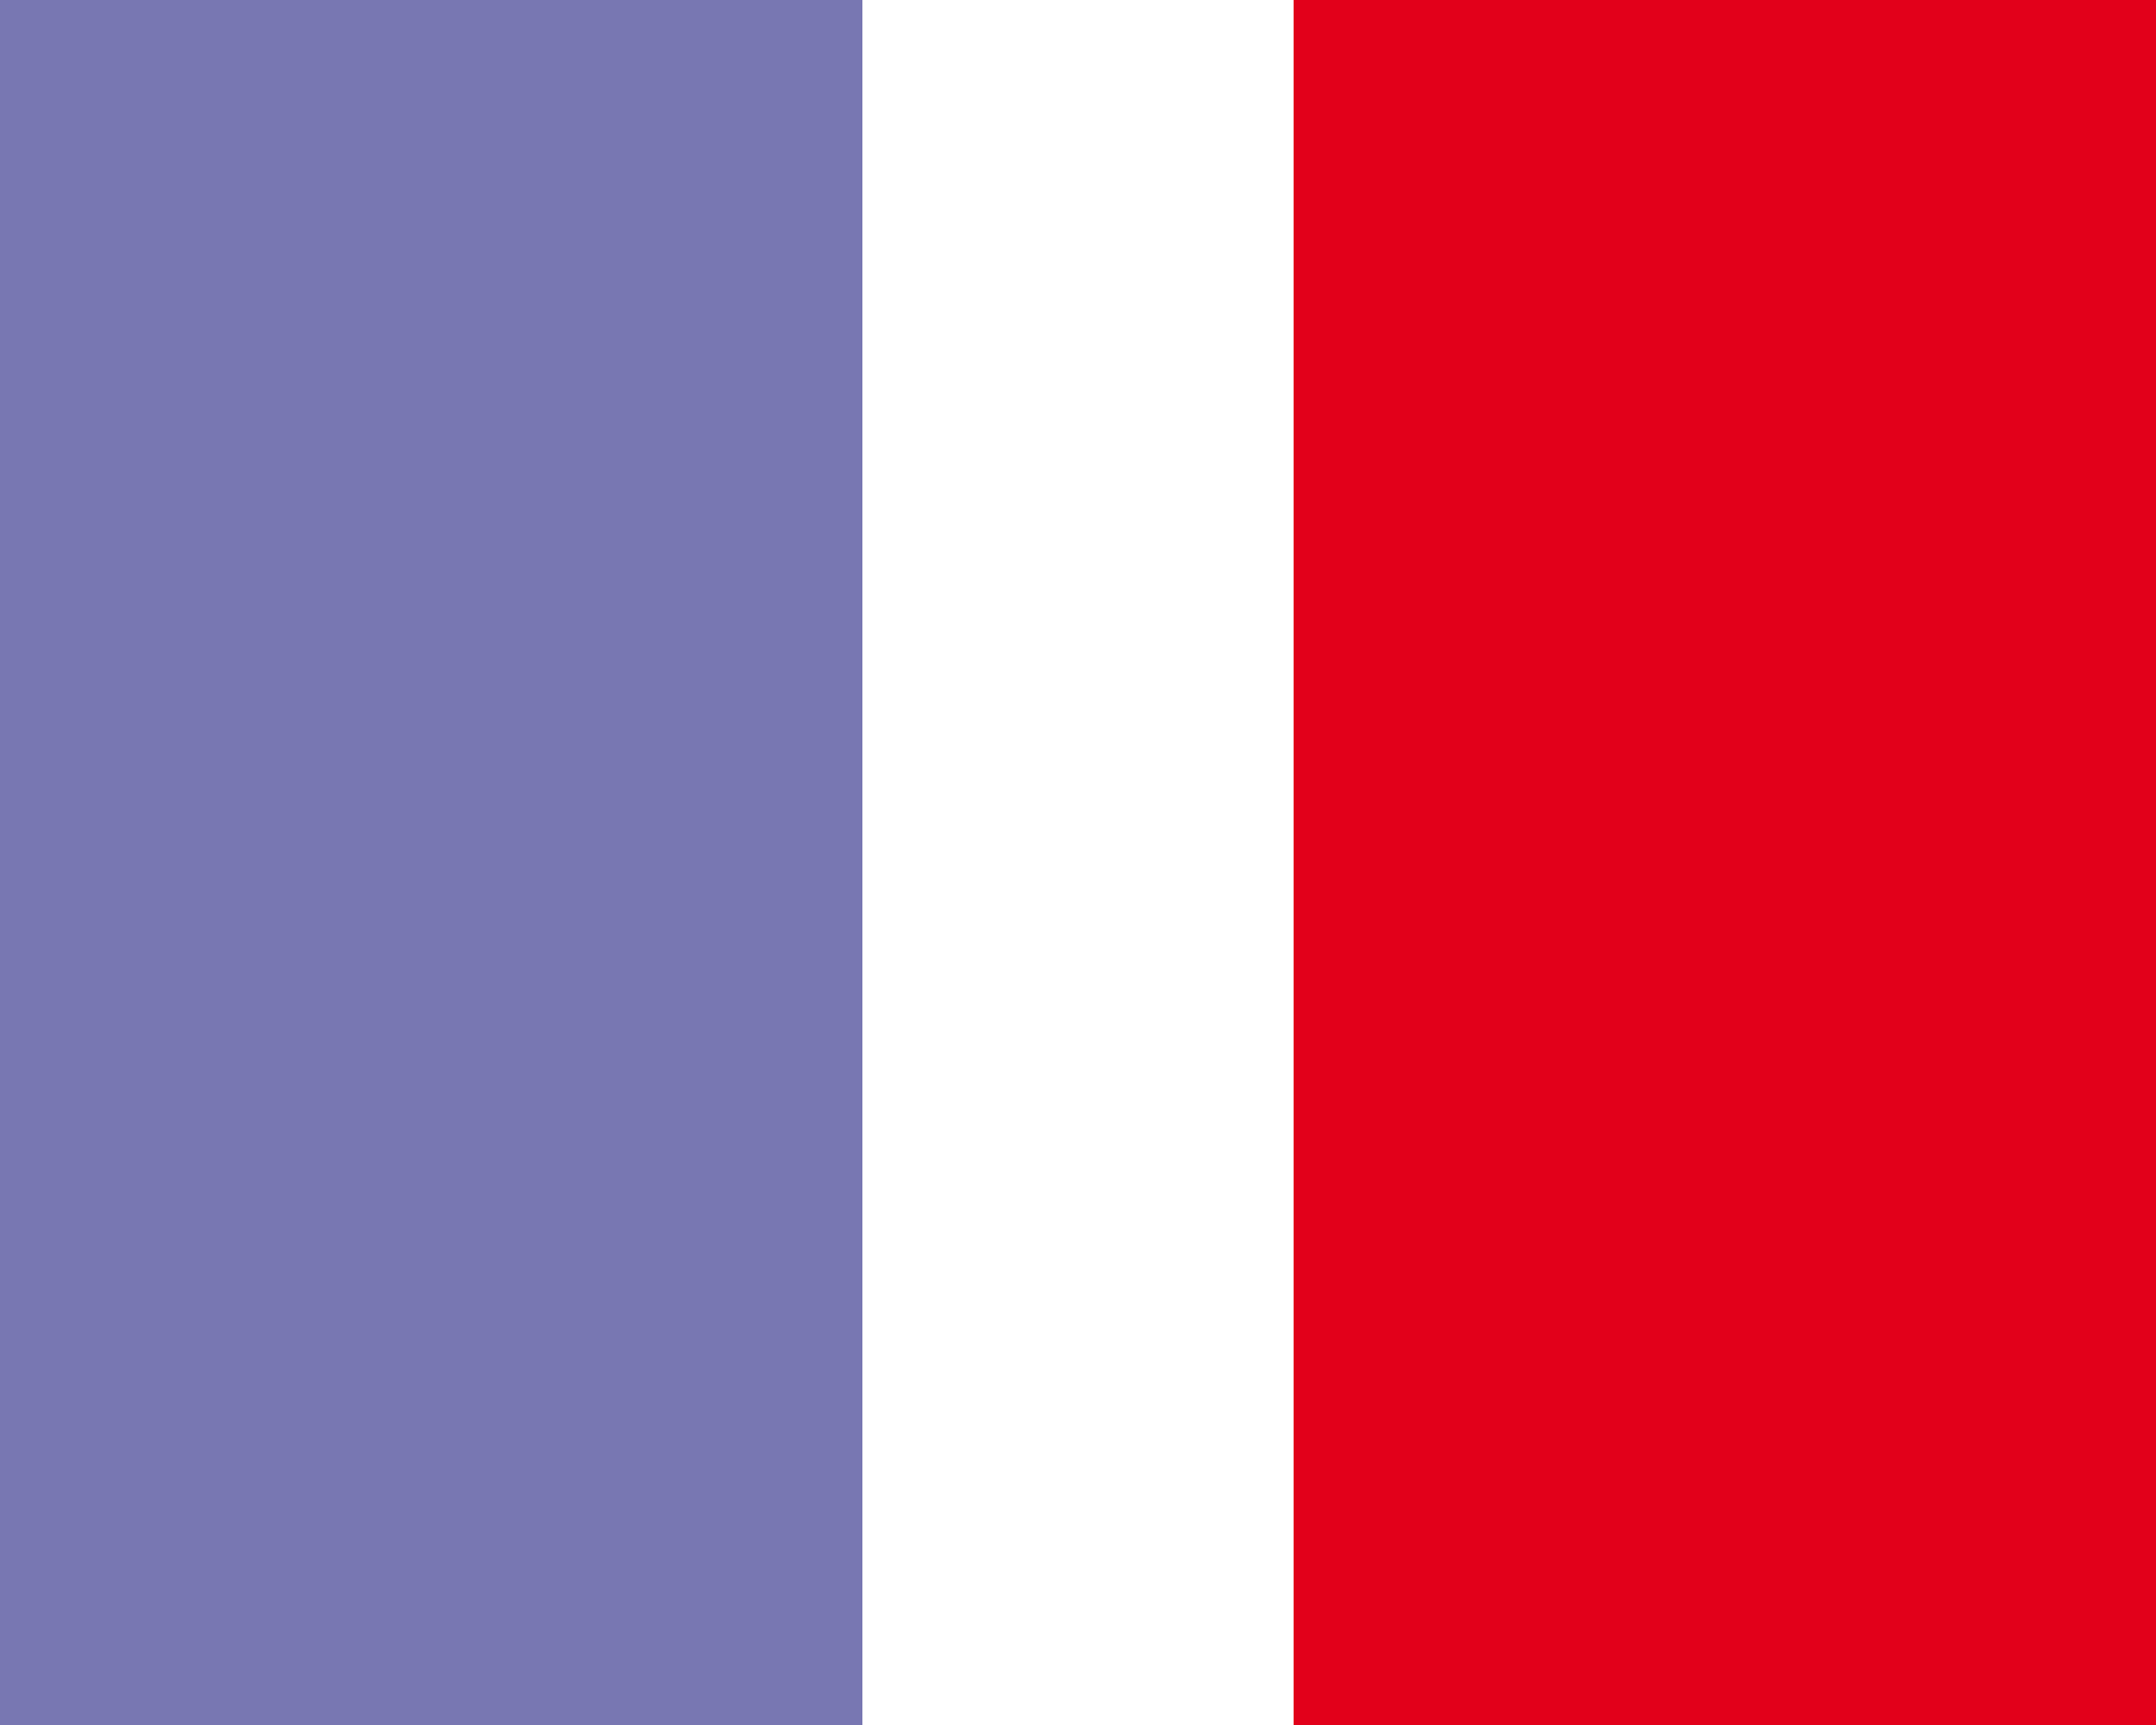
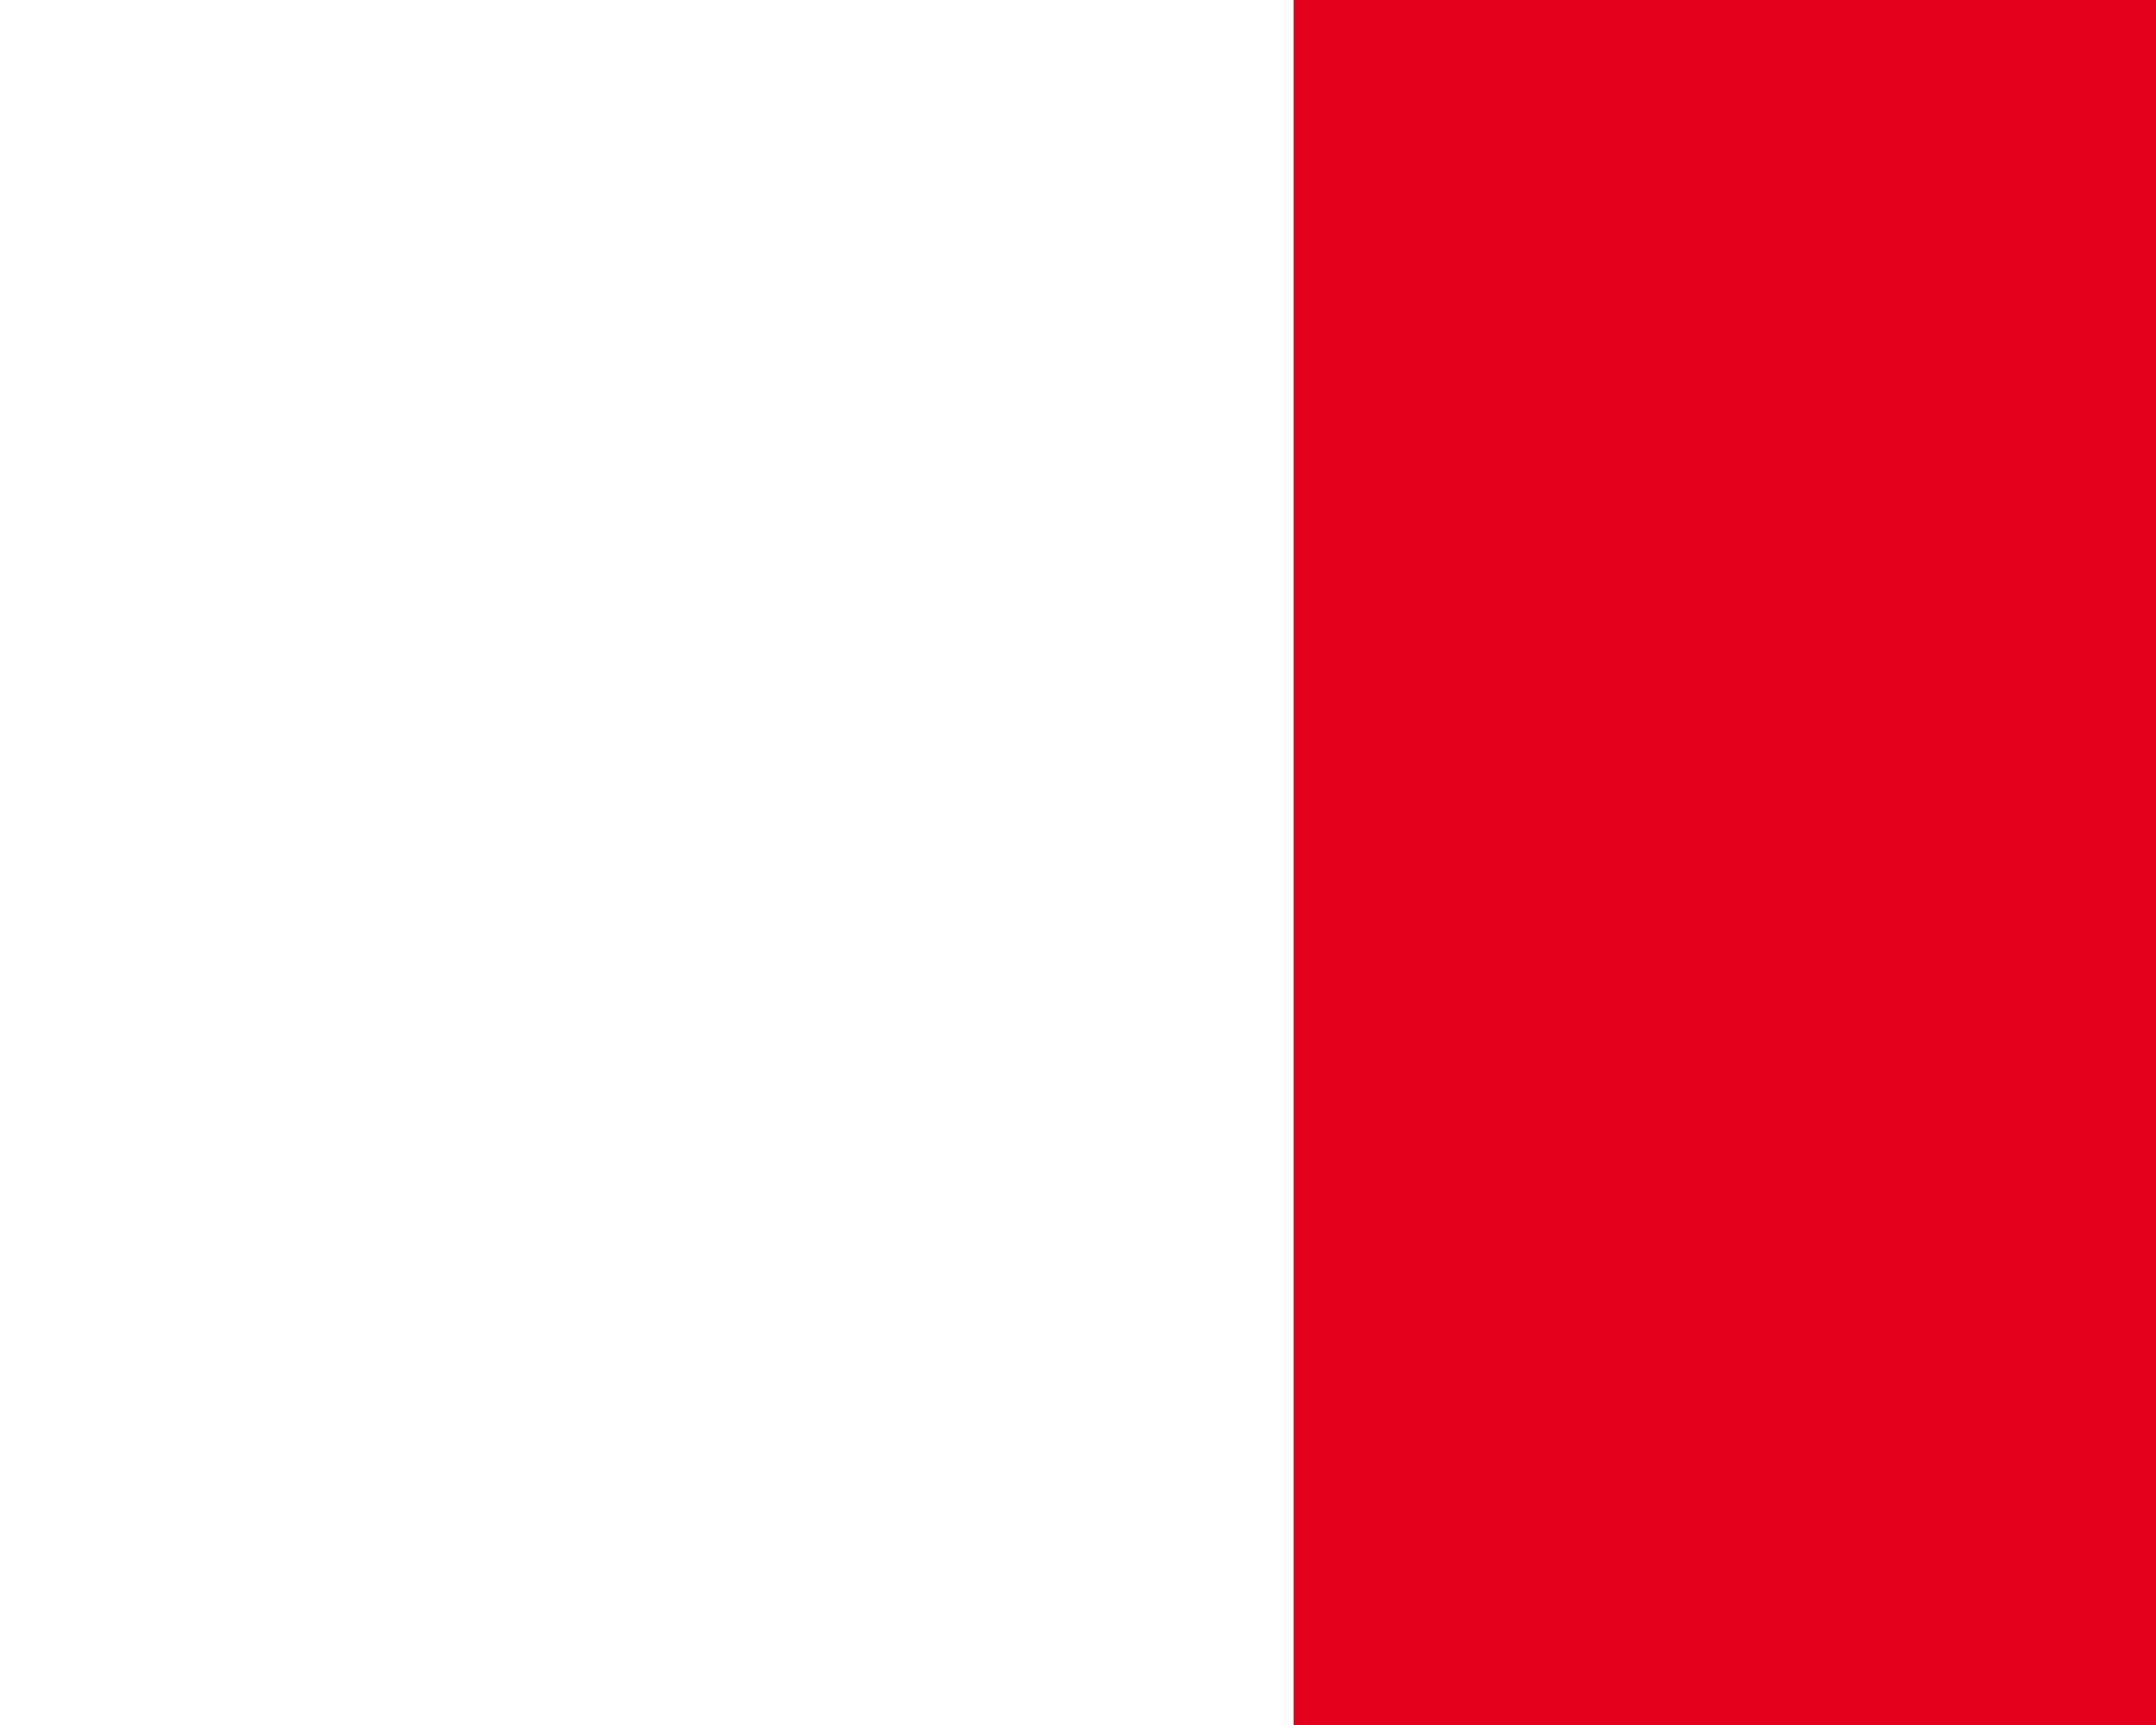
<svg xmlns="http://www.w3.org/2000/svg" width="25px" height="20px" viewBox="0 0 25 20" version="1.1">
  <title>pourpre_rouge</title>
  <desc>Created with Sketch.</desc>
  <g id="Color-Coding" stroke="none" stroke-width="1" fill="none" fill-rule="evenodd">
    <g id="pourpre_rouge">
-       <rect id="Rectangle-Copy-5" fill="#7877B2" x="0" y="0" width="10" height="20" />
      <rect id="Rectangle-Copy-6" fill="#E2001A" x="15" y="0" width="10" height="20" />
    </g>
  </g>
</svg>